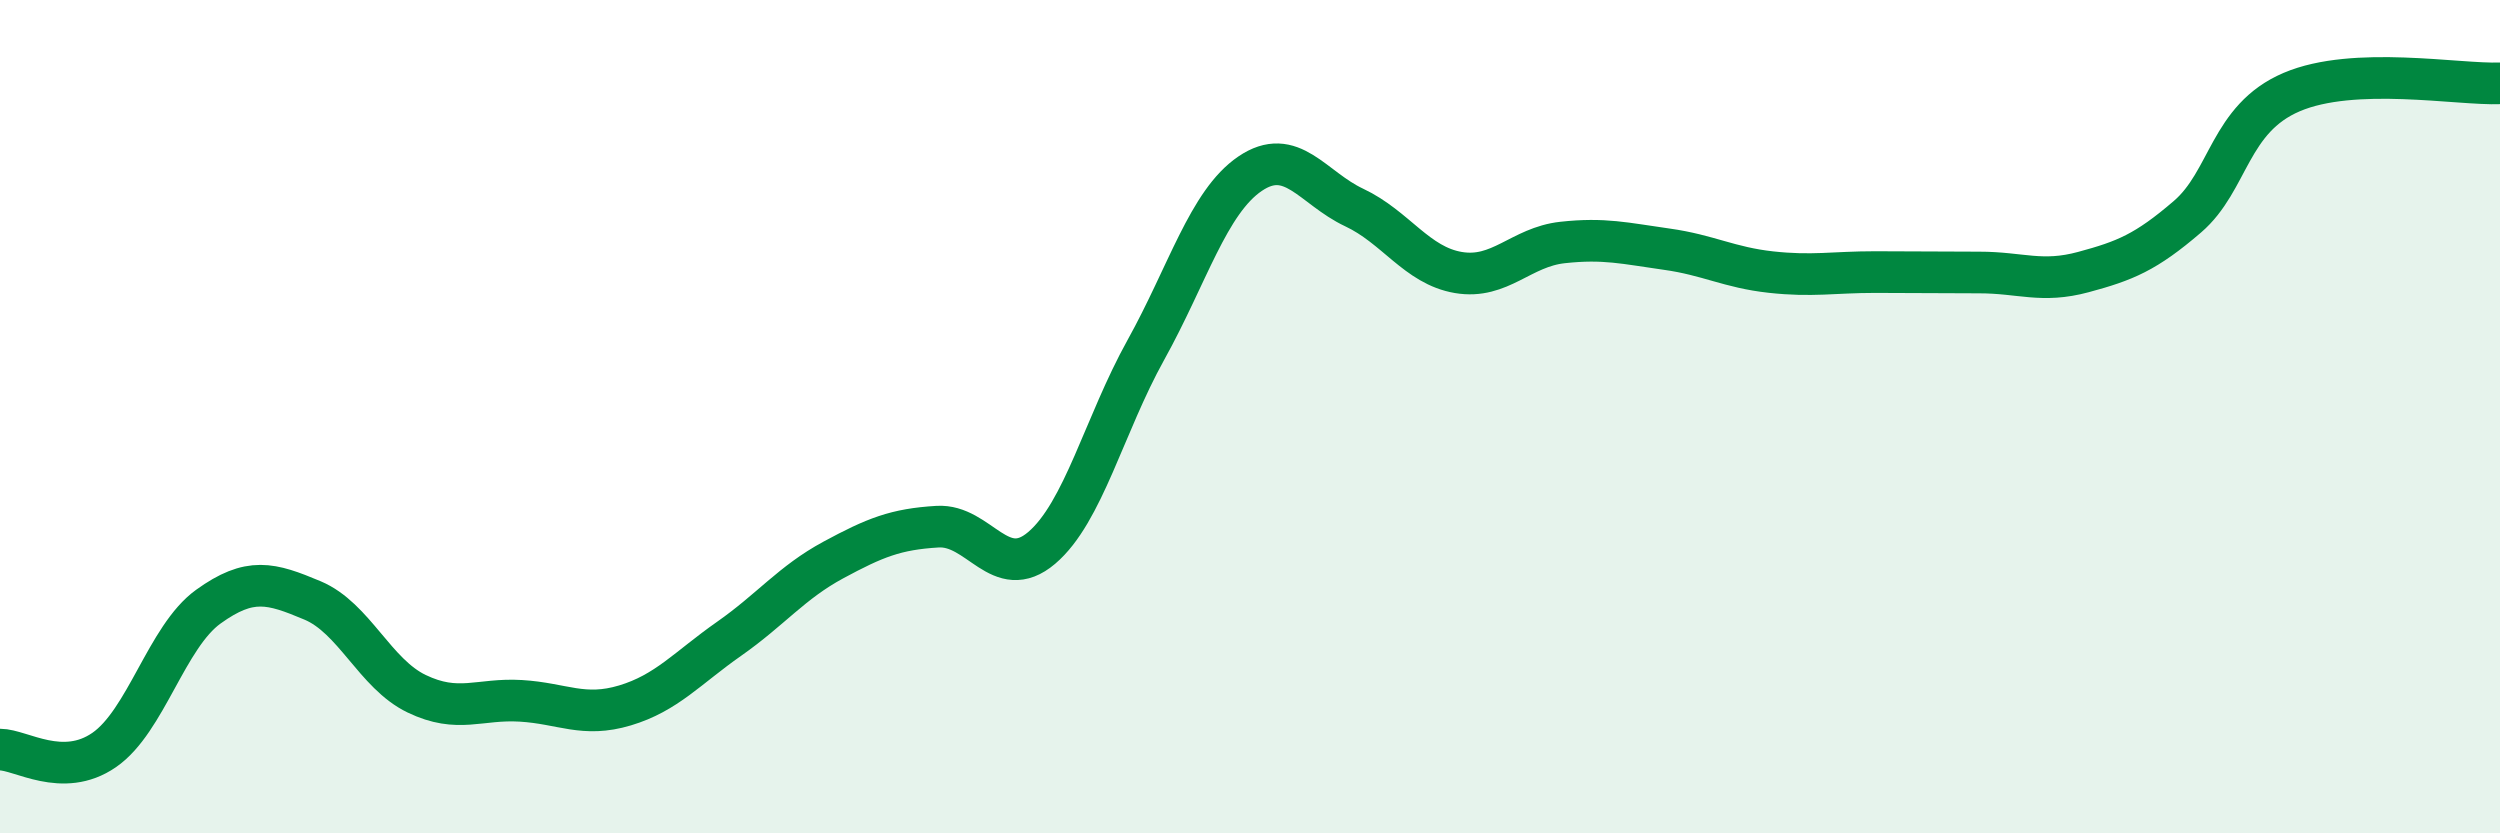
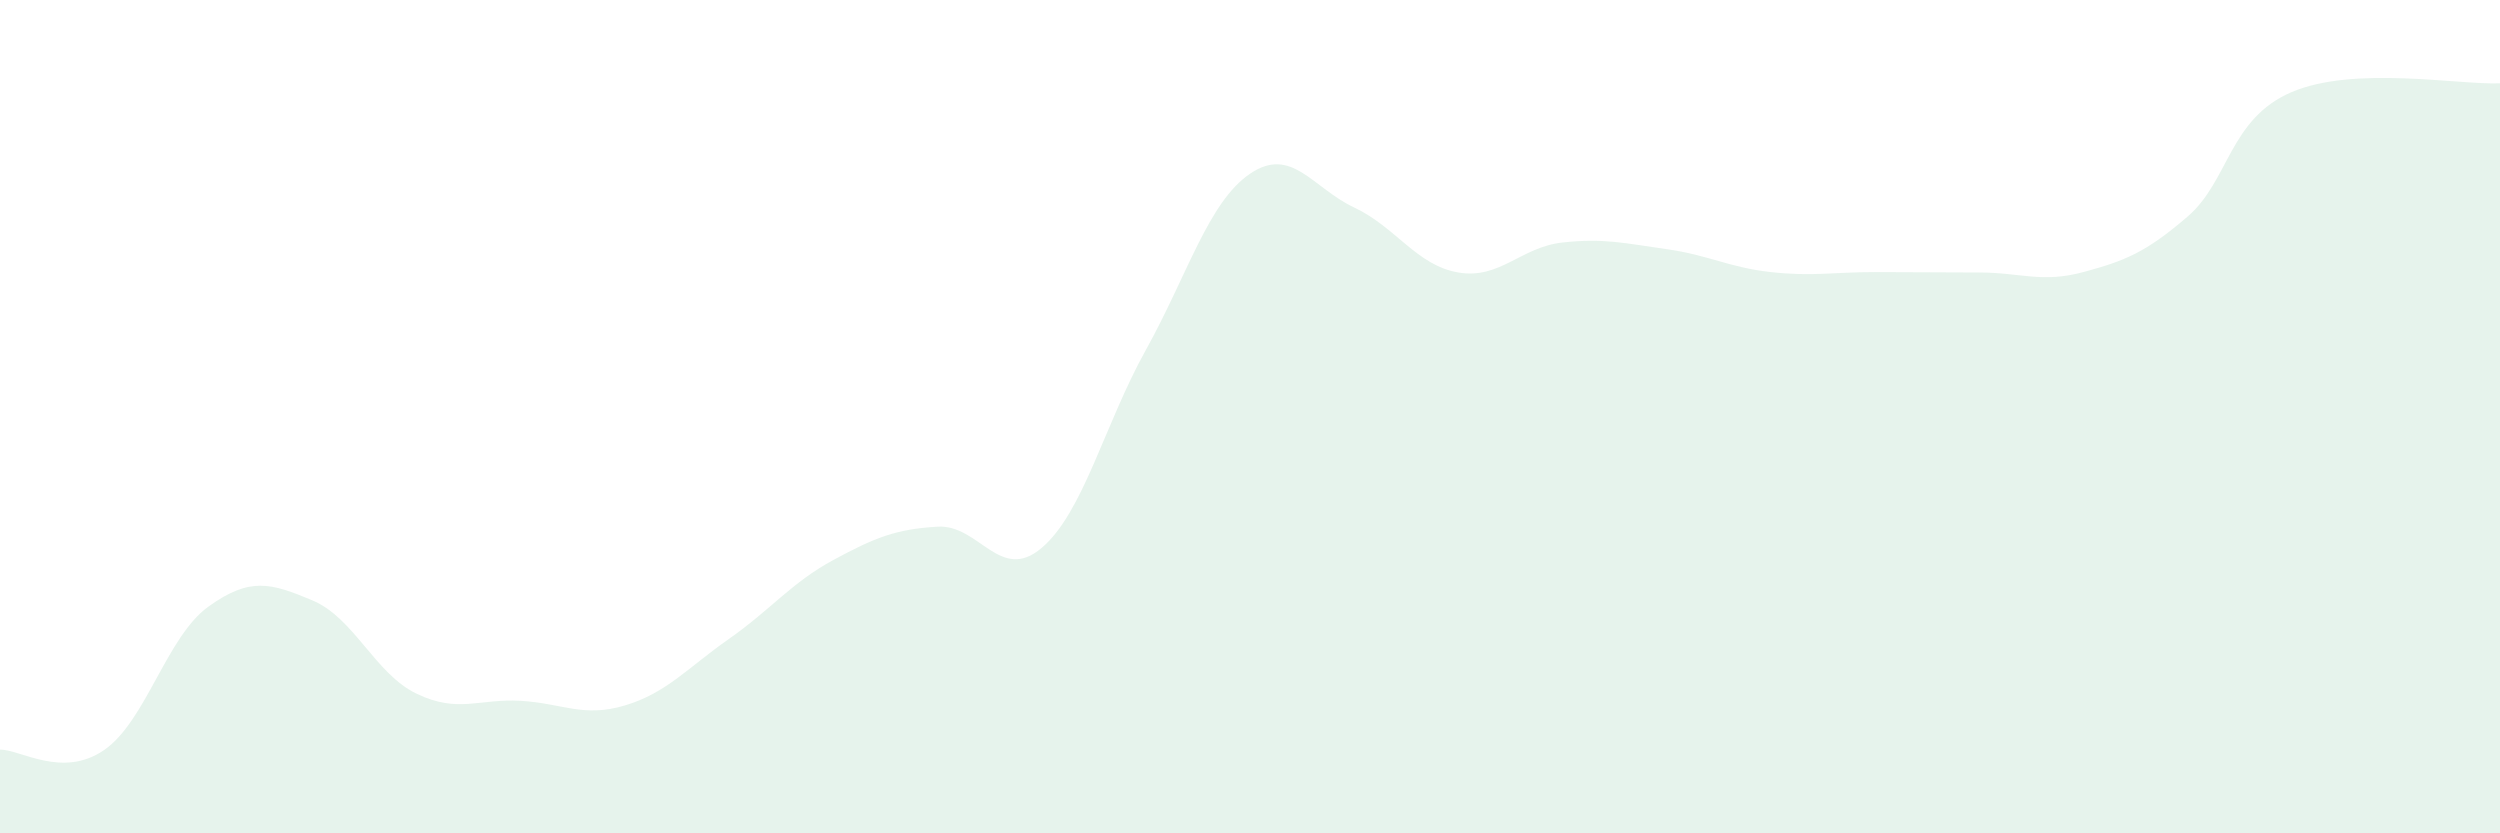
<svg xmlns="http://www.w3.org/2000/svg" width="60" height="20" viewBox="0 0 60 20">
  <path d="M 0,17.99 C 0.5,17.99 1.5,18.69 2.5,18 C 3.5,17.31 4,15.28 5,14.56 C 6,13.84 6.5,13.99 7.5,14.41 C 8.5,14.83 9,16.17 10,16.65 C 11,17.13 11.5,16.76 12.5,16.82 C 13.5,16.88 14,17.23 15,16.93 C 16,16.63 16.5,16.03 17.5,15.33 C 18.5,14.63 19,13.98 20,13.44 C 21,12.9 21.5,12.7 22.5,12.64 C 23.5,12.58 24,14 25,13.15 C 26,12.3 26.5,10.2 27.5,8.4 C 28.5,6.6 29,4.85 30,4.17 C 31,3.49 31.5,4.51 32.5,4.98 C 33.5,5.45 34,6.37 35,6.54 C 36,6.71 36.5,5.93 37.5,5.82 C 38.5,5.71 39,5.84 40,5.98 C 41,6.12 41.5,6.42 42.5,6.53 C 43.5,6.64 44,6.53 45,6.53 C 46,6.53 46.5,6.54 47.5,6.54 C 48.5,6.54 49,6.8 50,6.53 C 51,6.26 51.5,6.06 52.5,5.2 C 53.5,4.34 53.5,2.85 55,2.21 C 56.5,1.57 59,2.04 60,2L60 20L0 20Z" fill="#008740" opacity="0.1" stroke-linecap="round" stroke-linejoin="round" />
-   <path d="M 0,17.99 C 0.5,17.99 1.5,18.69 2.5,18 C 3.5,17.31 4,15.28 5,14.56 C 6,13.84 6.5,13.99 7.5,14.41 C 8.5,14.83 9,16.17 10,16.65 C 11,17.13 11.5,16.76 12.5,16.82 C 13.5,16.88 14,17.23 15,16.93 C 16,16.63 16.5,16.03 17.5,15.33 C 18.5,14.63 19,13.98 20,13.44 C 21,12.9 21.5,12.7 22.5,12.64 C 23.5,12.58 24,14 25,13.15 C 26,12.3 26.5,10.2 27.5,8.4 C 28.5,6.6 29,4.85 30,4.17 C 31,3.49 31.5,4.51 32.5,4.98 C 33.5,5.45 34,6.37 35,6.54 C 36,6.71 36.5,5.93 37.5,5.82 C 38.5,5.71 39,5.84 40,5.98 C 41,6.12 41.5,6.42 42.5,6.53 C 43.5,6.64 44,6.53 45,6.53 C 46,6.53 46.5,6.54 47.5,6.54 C 48.5,6.54 49,6.8 50,6.53 C 51,6.26 51.5,6.06 52.5,5.2 C 53.5,4.34 53.5,2.85 55,2.21 C 56.5,1.57 59,2.04 60,2" stroke="#008740" stroke-width="1" fill="none" stroke-linecap="round" stroke-linejoin="round" />
</svg>